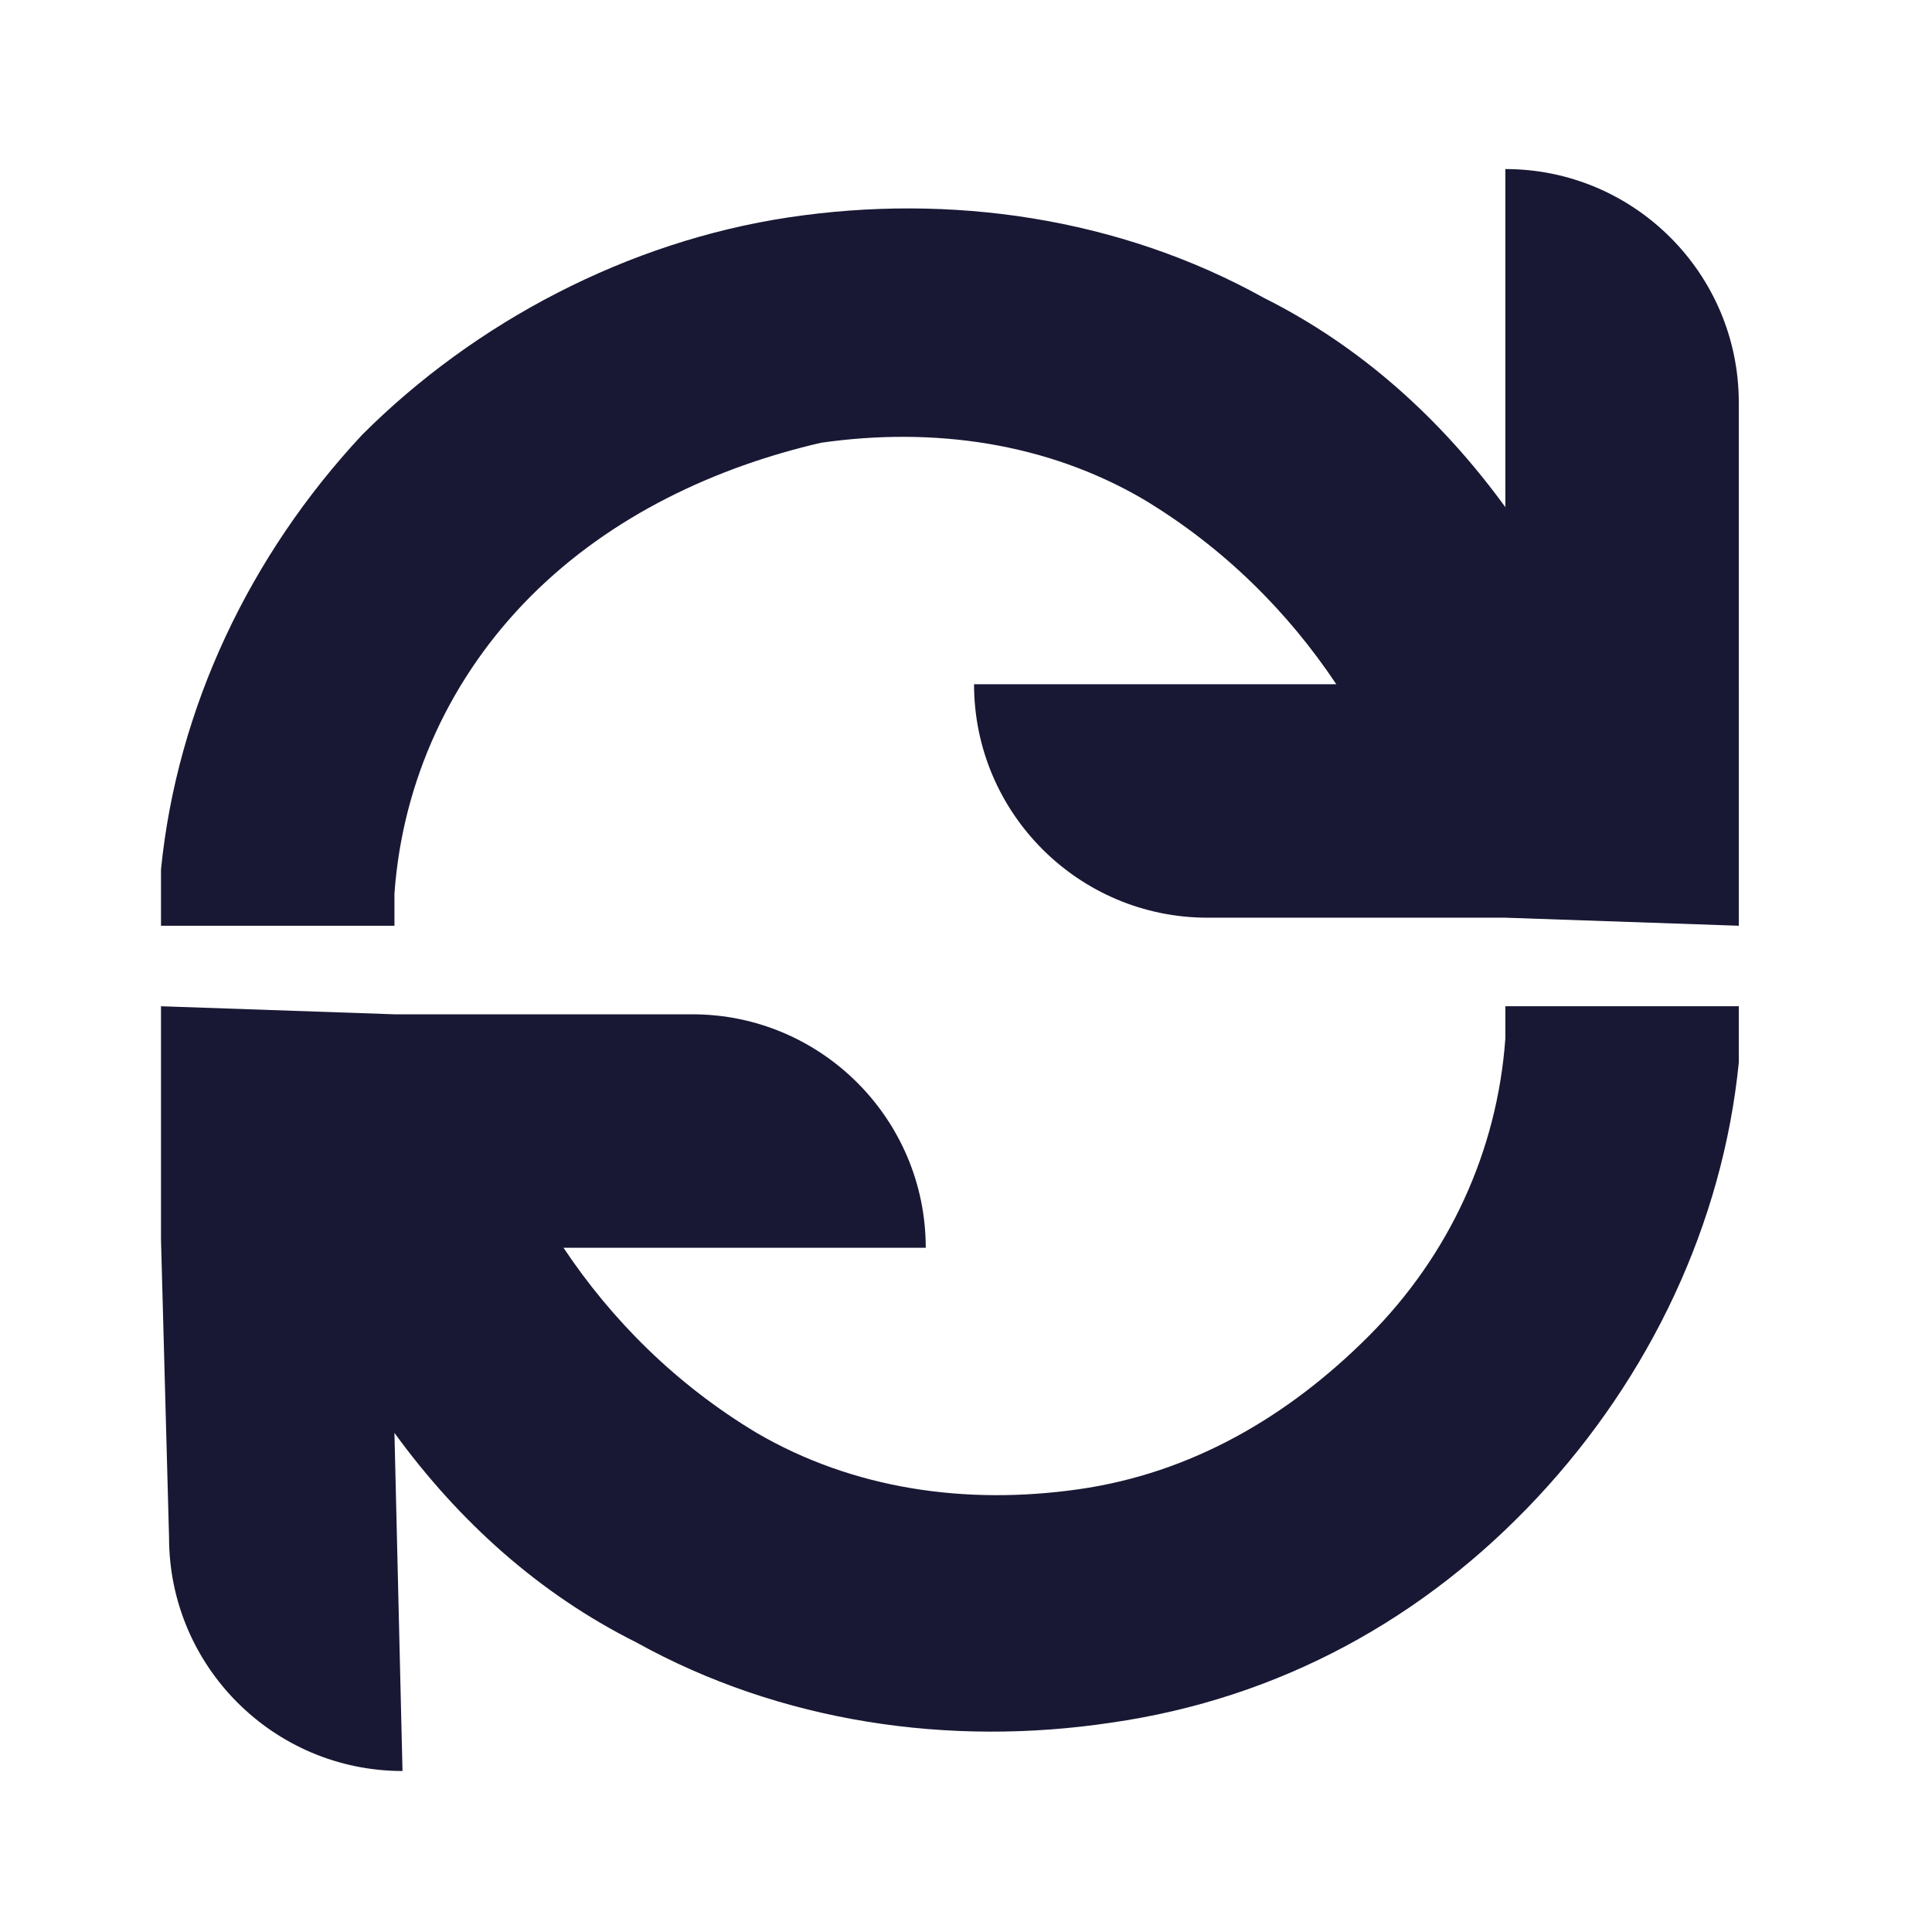
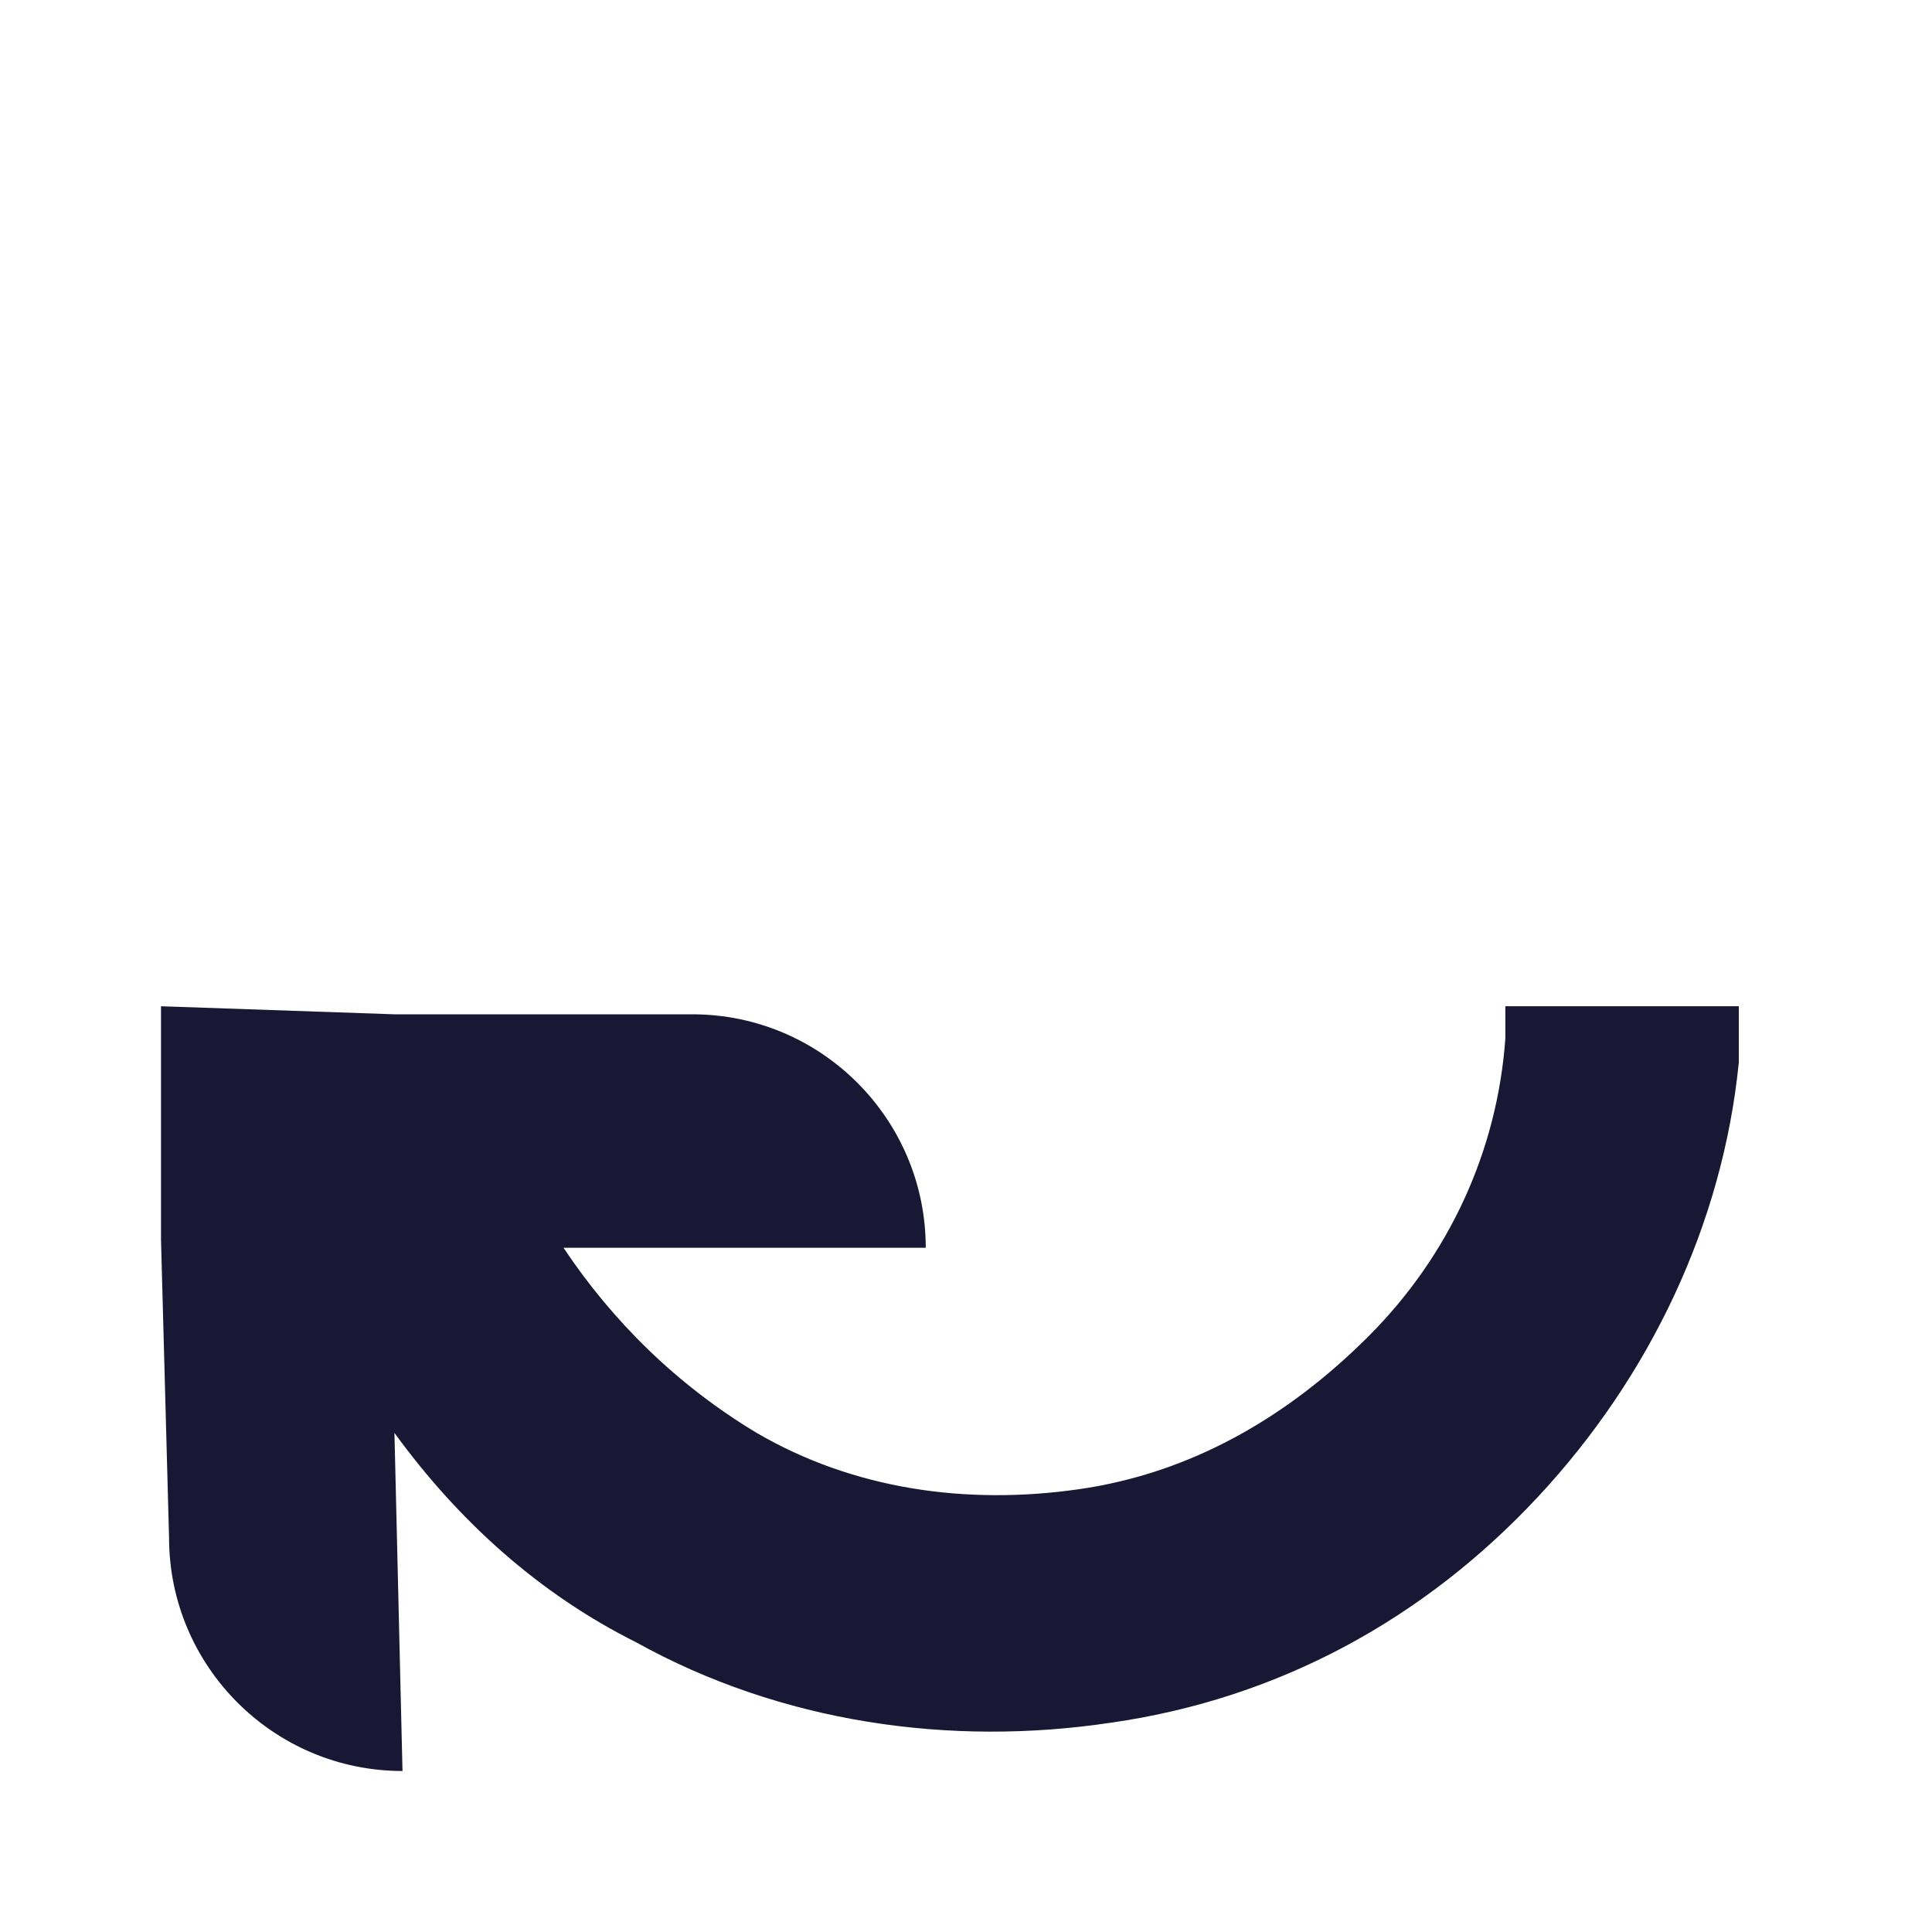
<svg xmlns="http://www.w3.org/2000/svg" version="1.1" id="Layer_1" x="0px" y="0px" viewBox="0 0 24 24" style="enable-background:new 0 0 24 24;" xml:space="preserve">
  <style type="text/css">
	.st1{fill-rule:evenodd;clip-rule:evenodd;fill:#181834;}
</style>
-   <path class="st1" d="M21.6,8.6l0,2.9l-2.9-0.1l-3.7,0c-1.6,0-2.9-1.3-2.9-2.9l4.5,0c-0.6-0.9-1.4-1.7-2.4-2.3  c-1.2-0.7-2.6-0.9-4-0.7C8.9,5.8,7.6,6.4,6.6,7.4c-1,1-1.6,2.3-1.7,3.7c0,0.1,0,0.3,0,0.4H2c0-0.2,0-0.5,0-0.7  c0.2-2,1.1-3.9,2.5-5.4C5.9,4,7.8,3,9.8,2.7c2-0.3,4.1,0,5.9,1c1.2,0.6,2.2,1.5,3,2.6l0-4.2c1.6,0,2.9,1.3,2.9,2.9L21.6,8.6z" />
  <path class="st1" d="M2,15.4l0-2.9l2.9,0.1l3.7,0c1.6,0,2.9,1.3,2.9,2.9l-4.5,0c0.6,0.9,1.4,1.7,2.4,2.3c1.2,0.7,2.6,0.9,4,0.7  c1.4-0.2,2.6-0.9,3.6-1.9c1-1,1.6-2.3,1.7-3.7c0-0.1,0-0.3,0-0.4h2.9c0,0.2,0,0.5,0,0.7c-0.2,2-1.1,3.9-2.5,5.4  c-1.4,1.5-3.2,2.5-5.3,2.8c-2,0.3-4.1,0-5.9-1c-1.2-0.6-2.2-1.5-3-2.6L5,22c-1.6,0-2.9-1.3-2.9-2.9L2,15.4z" />
</svg>